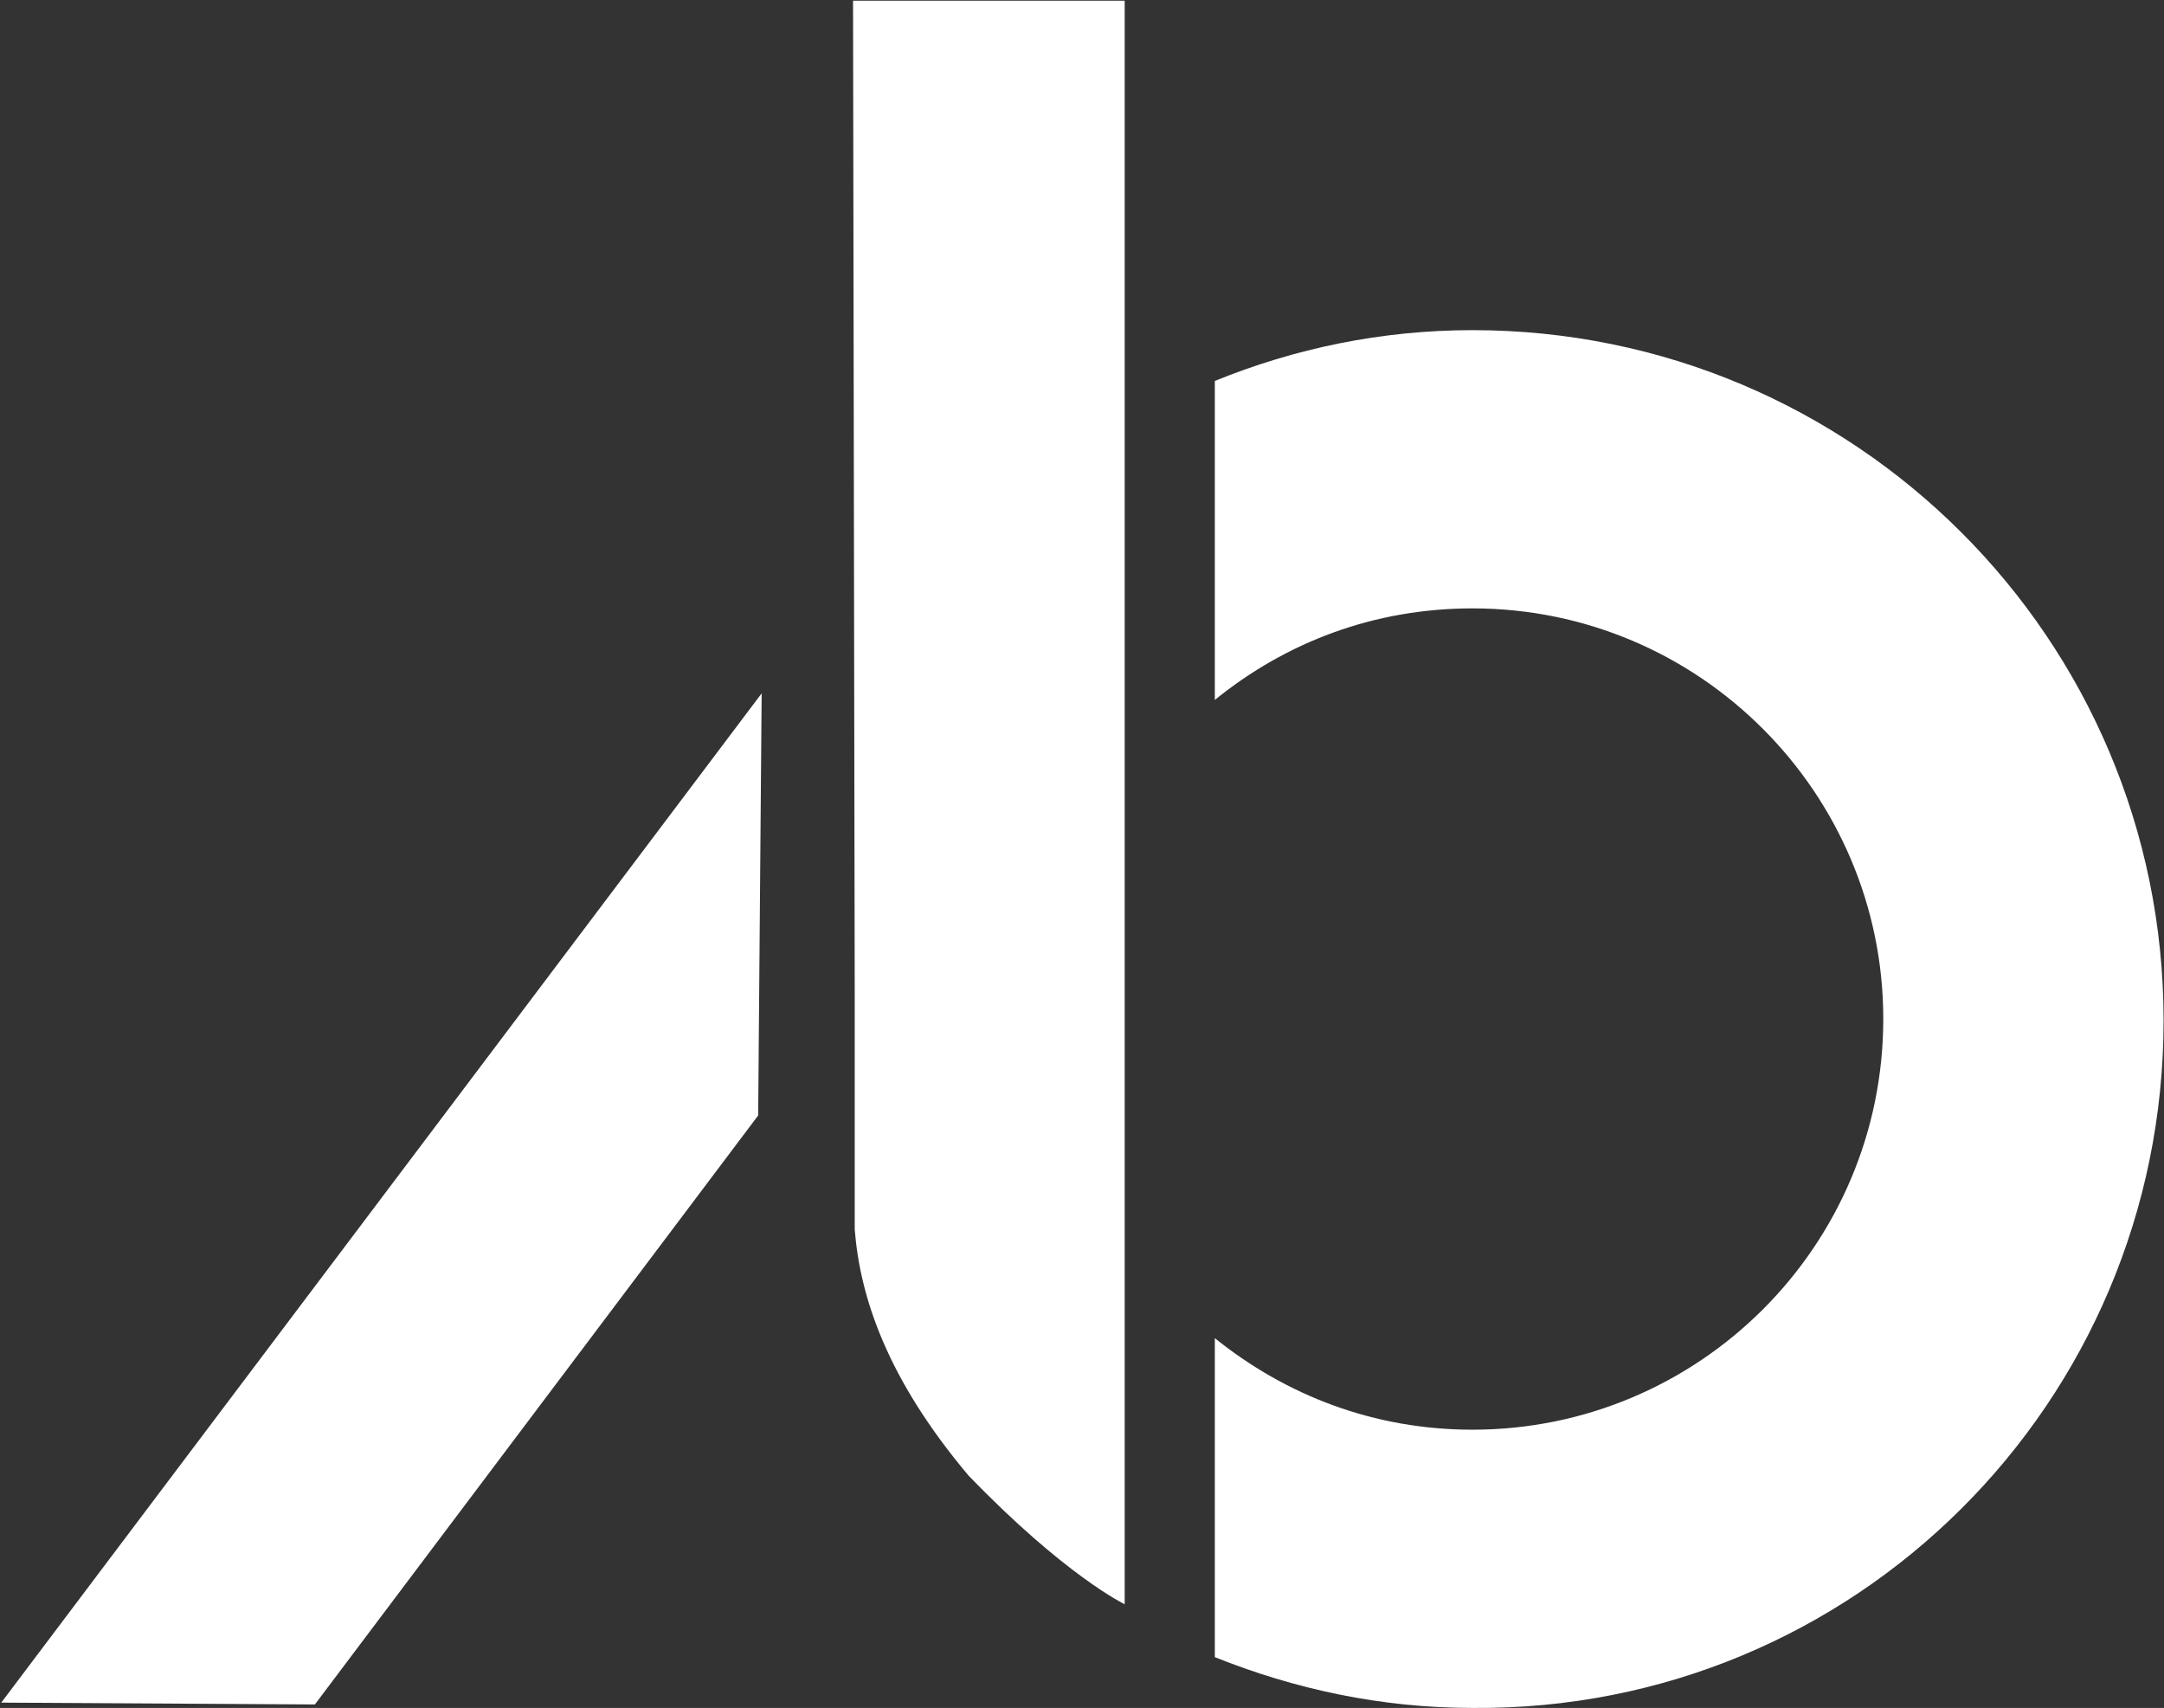
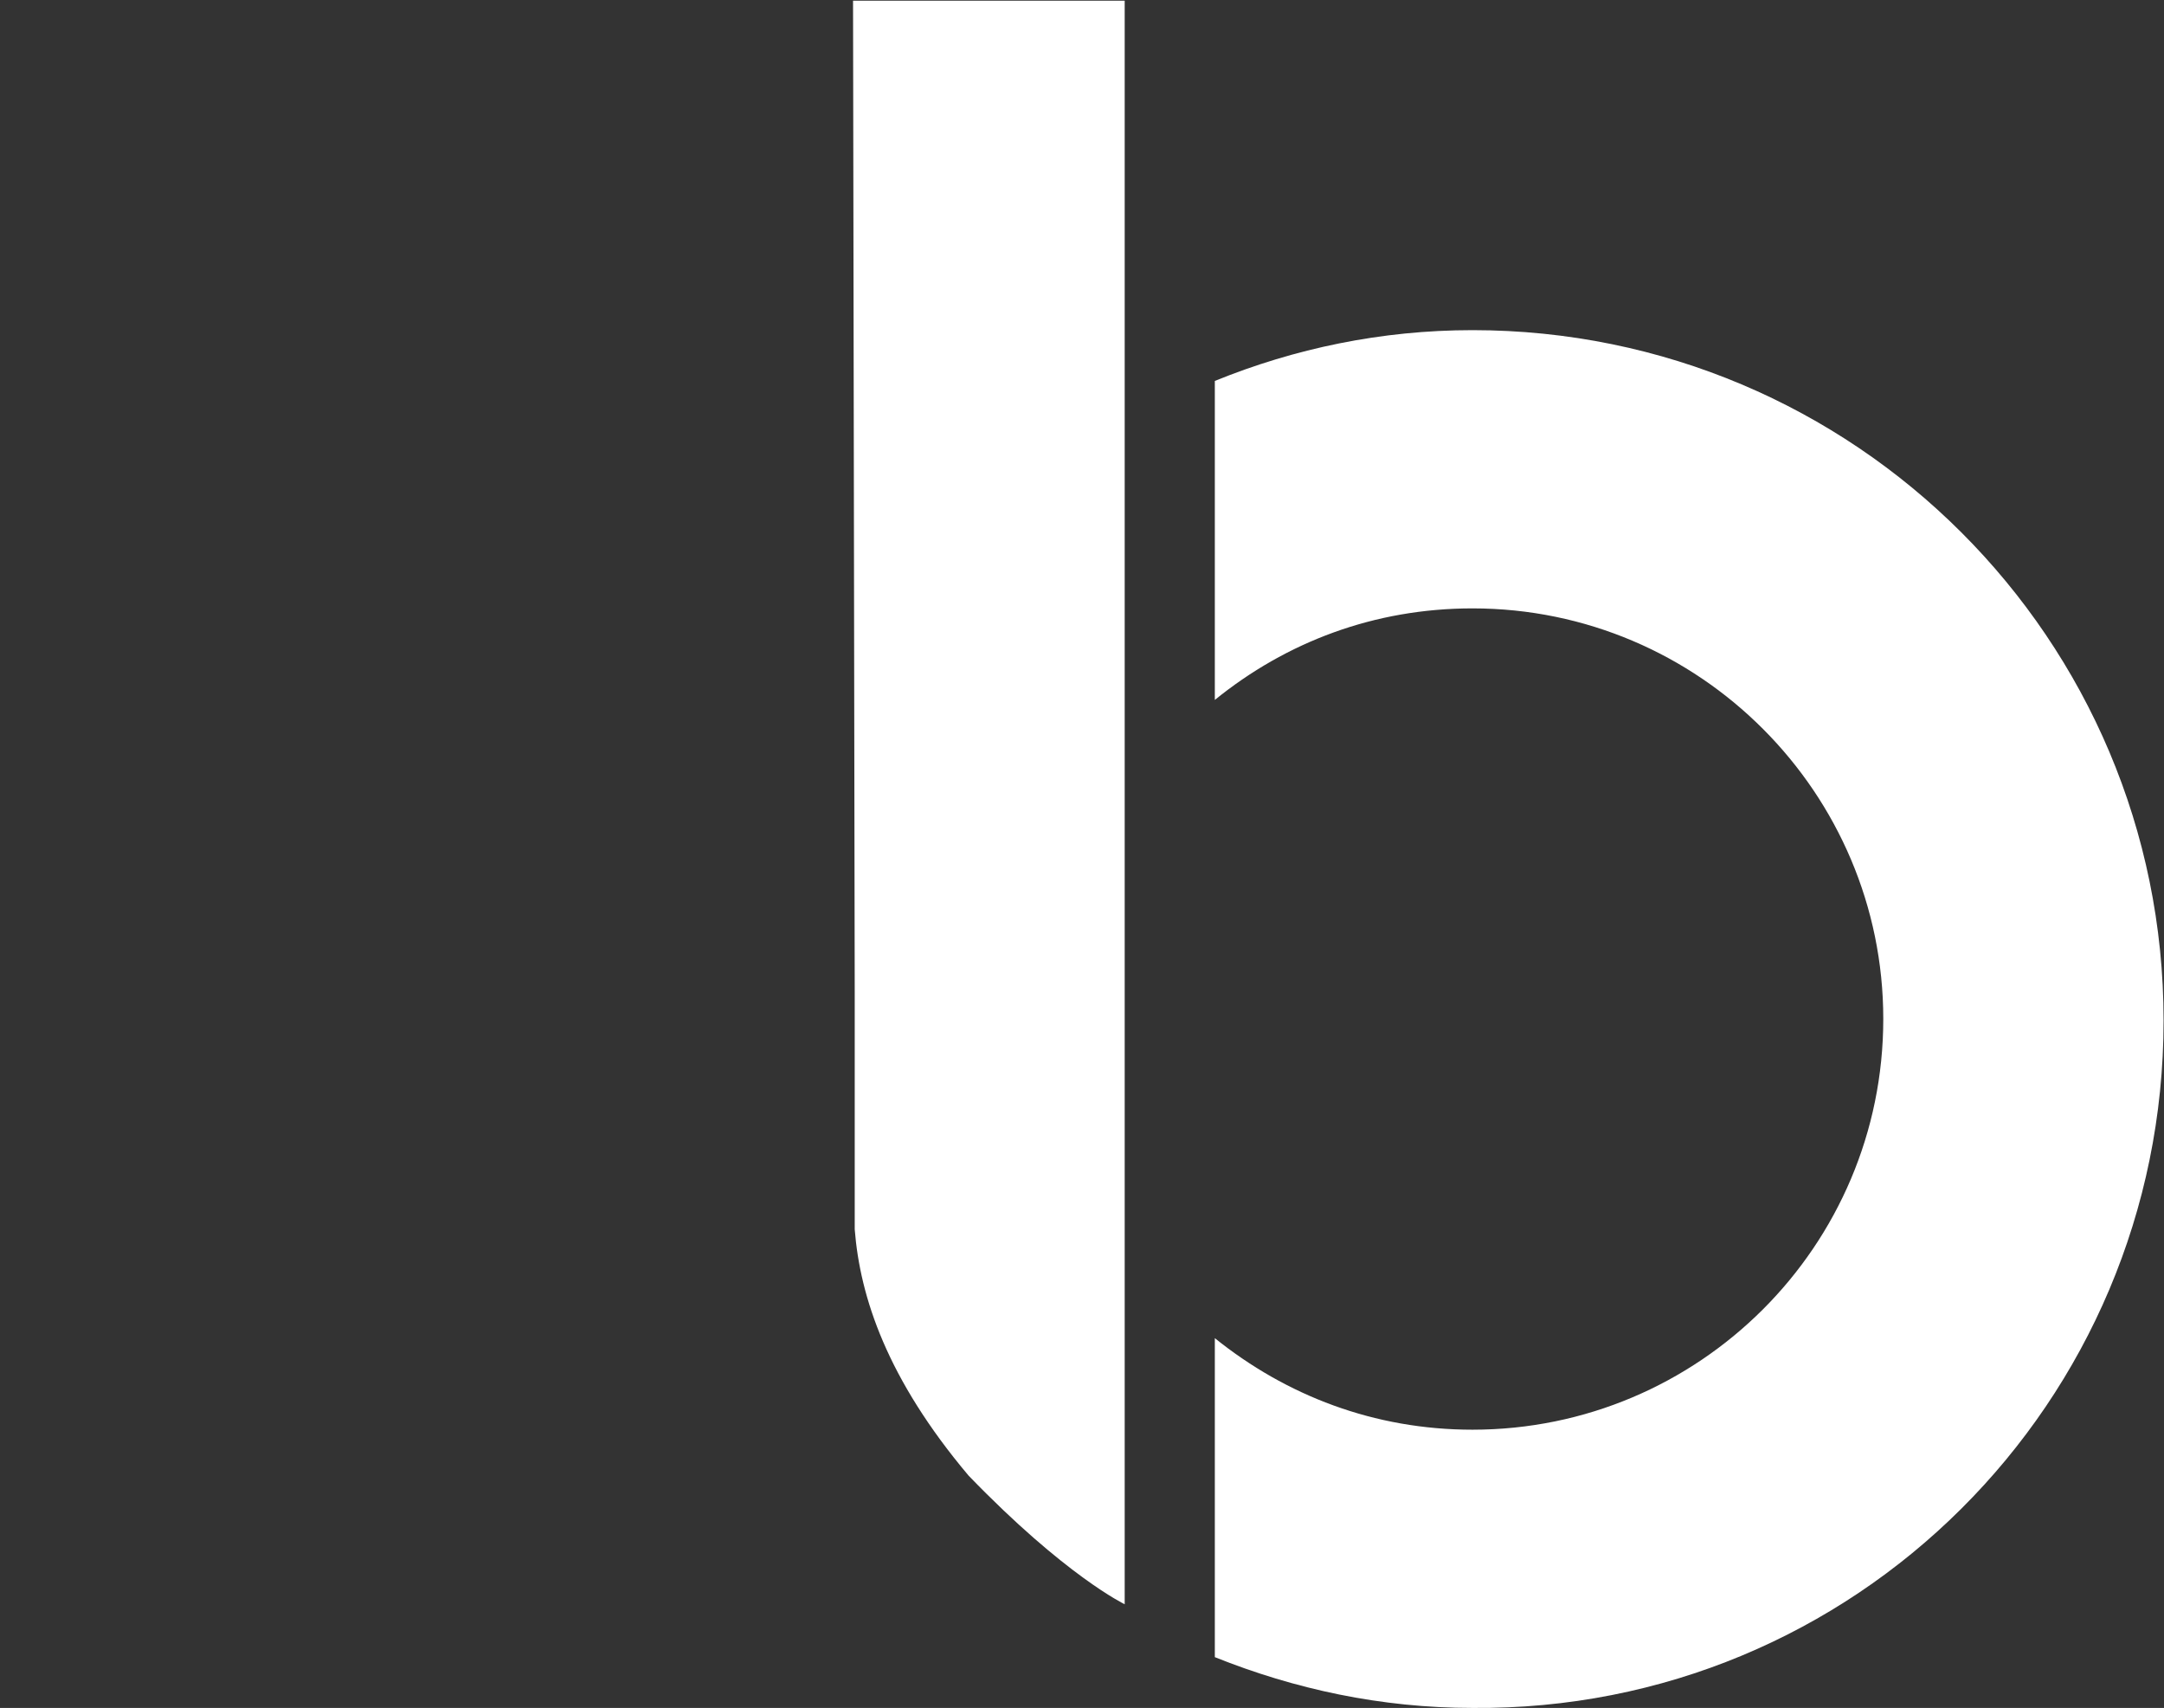
<svg xmlns="http://www.w3.org/2000/svg" version="1.2" viewBox="0 0 1551 1224" width="1551" height="1224">
  <rect x="0" y="0" width="1551" height="1224" fill="#333333" stroke="none" />
  <title>AB9</title>
  <style>
		.s0 { fill: #ffffff } 
	</style>
-   <path id="Layer" class="s0" d="m545.9 496.9l-545 723.3 224.8 1.3 317.7-422.1z" />
  <path id="Layer" class="s0" d="m806.1 1149.7c0 0-42.6-20.4-111.9-92.2-58.4-69.3-77.8-127.9-81.6-176.5v-170.3l-1.2-710.2h194.7v862.3z" />
  <path id="Layer" class="s0" d="m1550.7 731.4c0-273.4-221.6-494.8-495.3-494.8-65.6 0-127.6 13.2-184.7 36.4v228.6c51.1-41.4 114.1-65.6 184.7-65.6 163 0 294.4 132.7 294.4 294.2 0 163-132.3 294.4-294.4 294.4-70.6 0-133.6-24.5-184.7-65.6v228.6c57.1 22.9 119.1 36.4 184.7 36.4 273.7 2.5 495.3-218.9 495.3-492.6z" />
</svg>